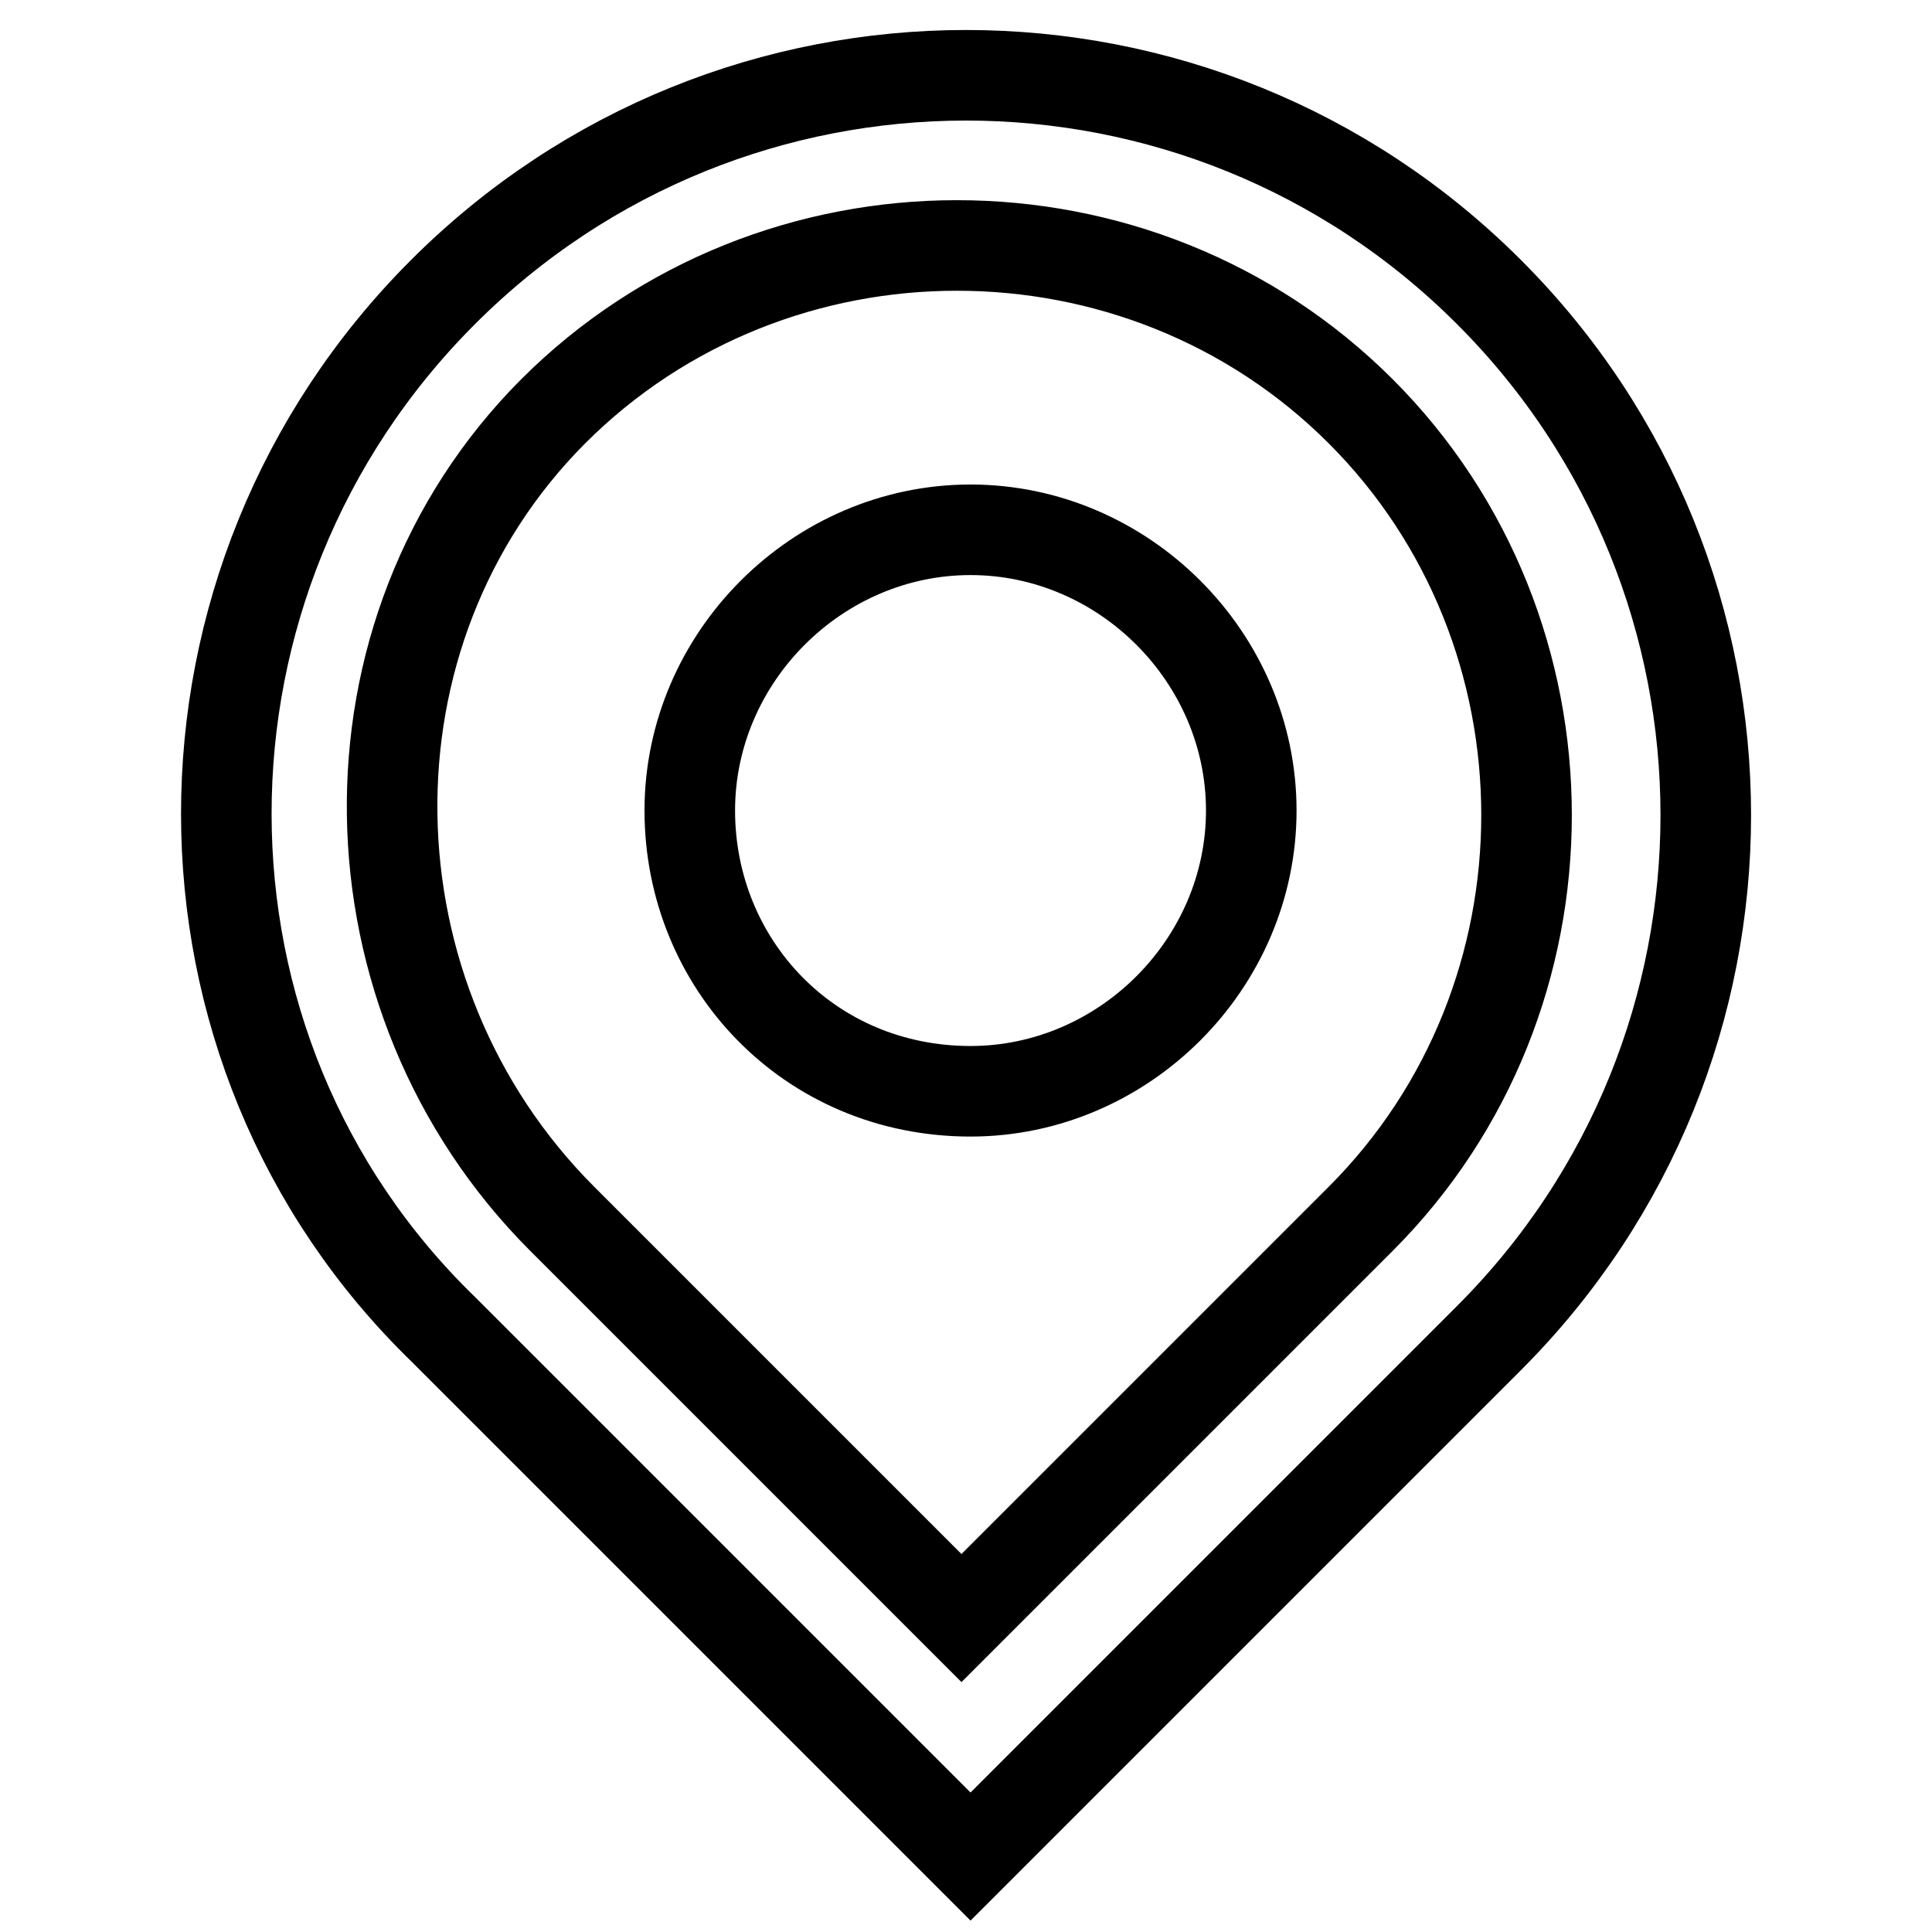
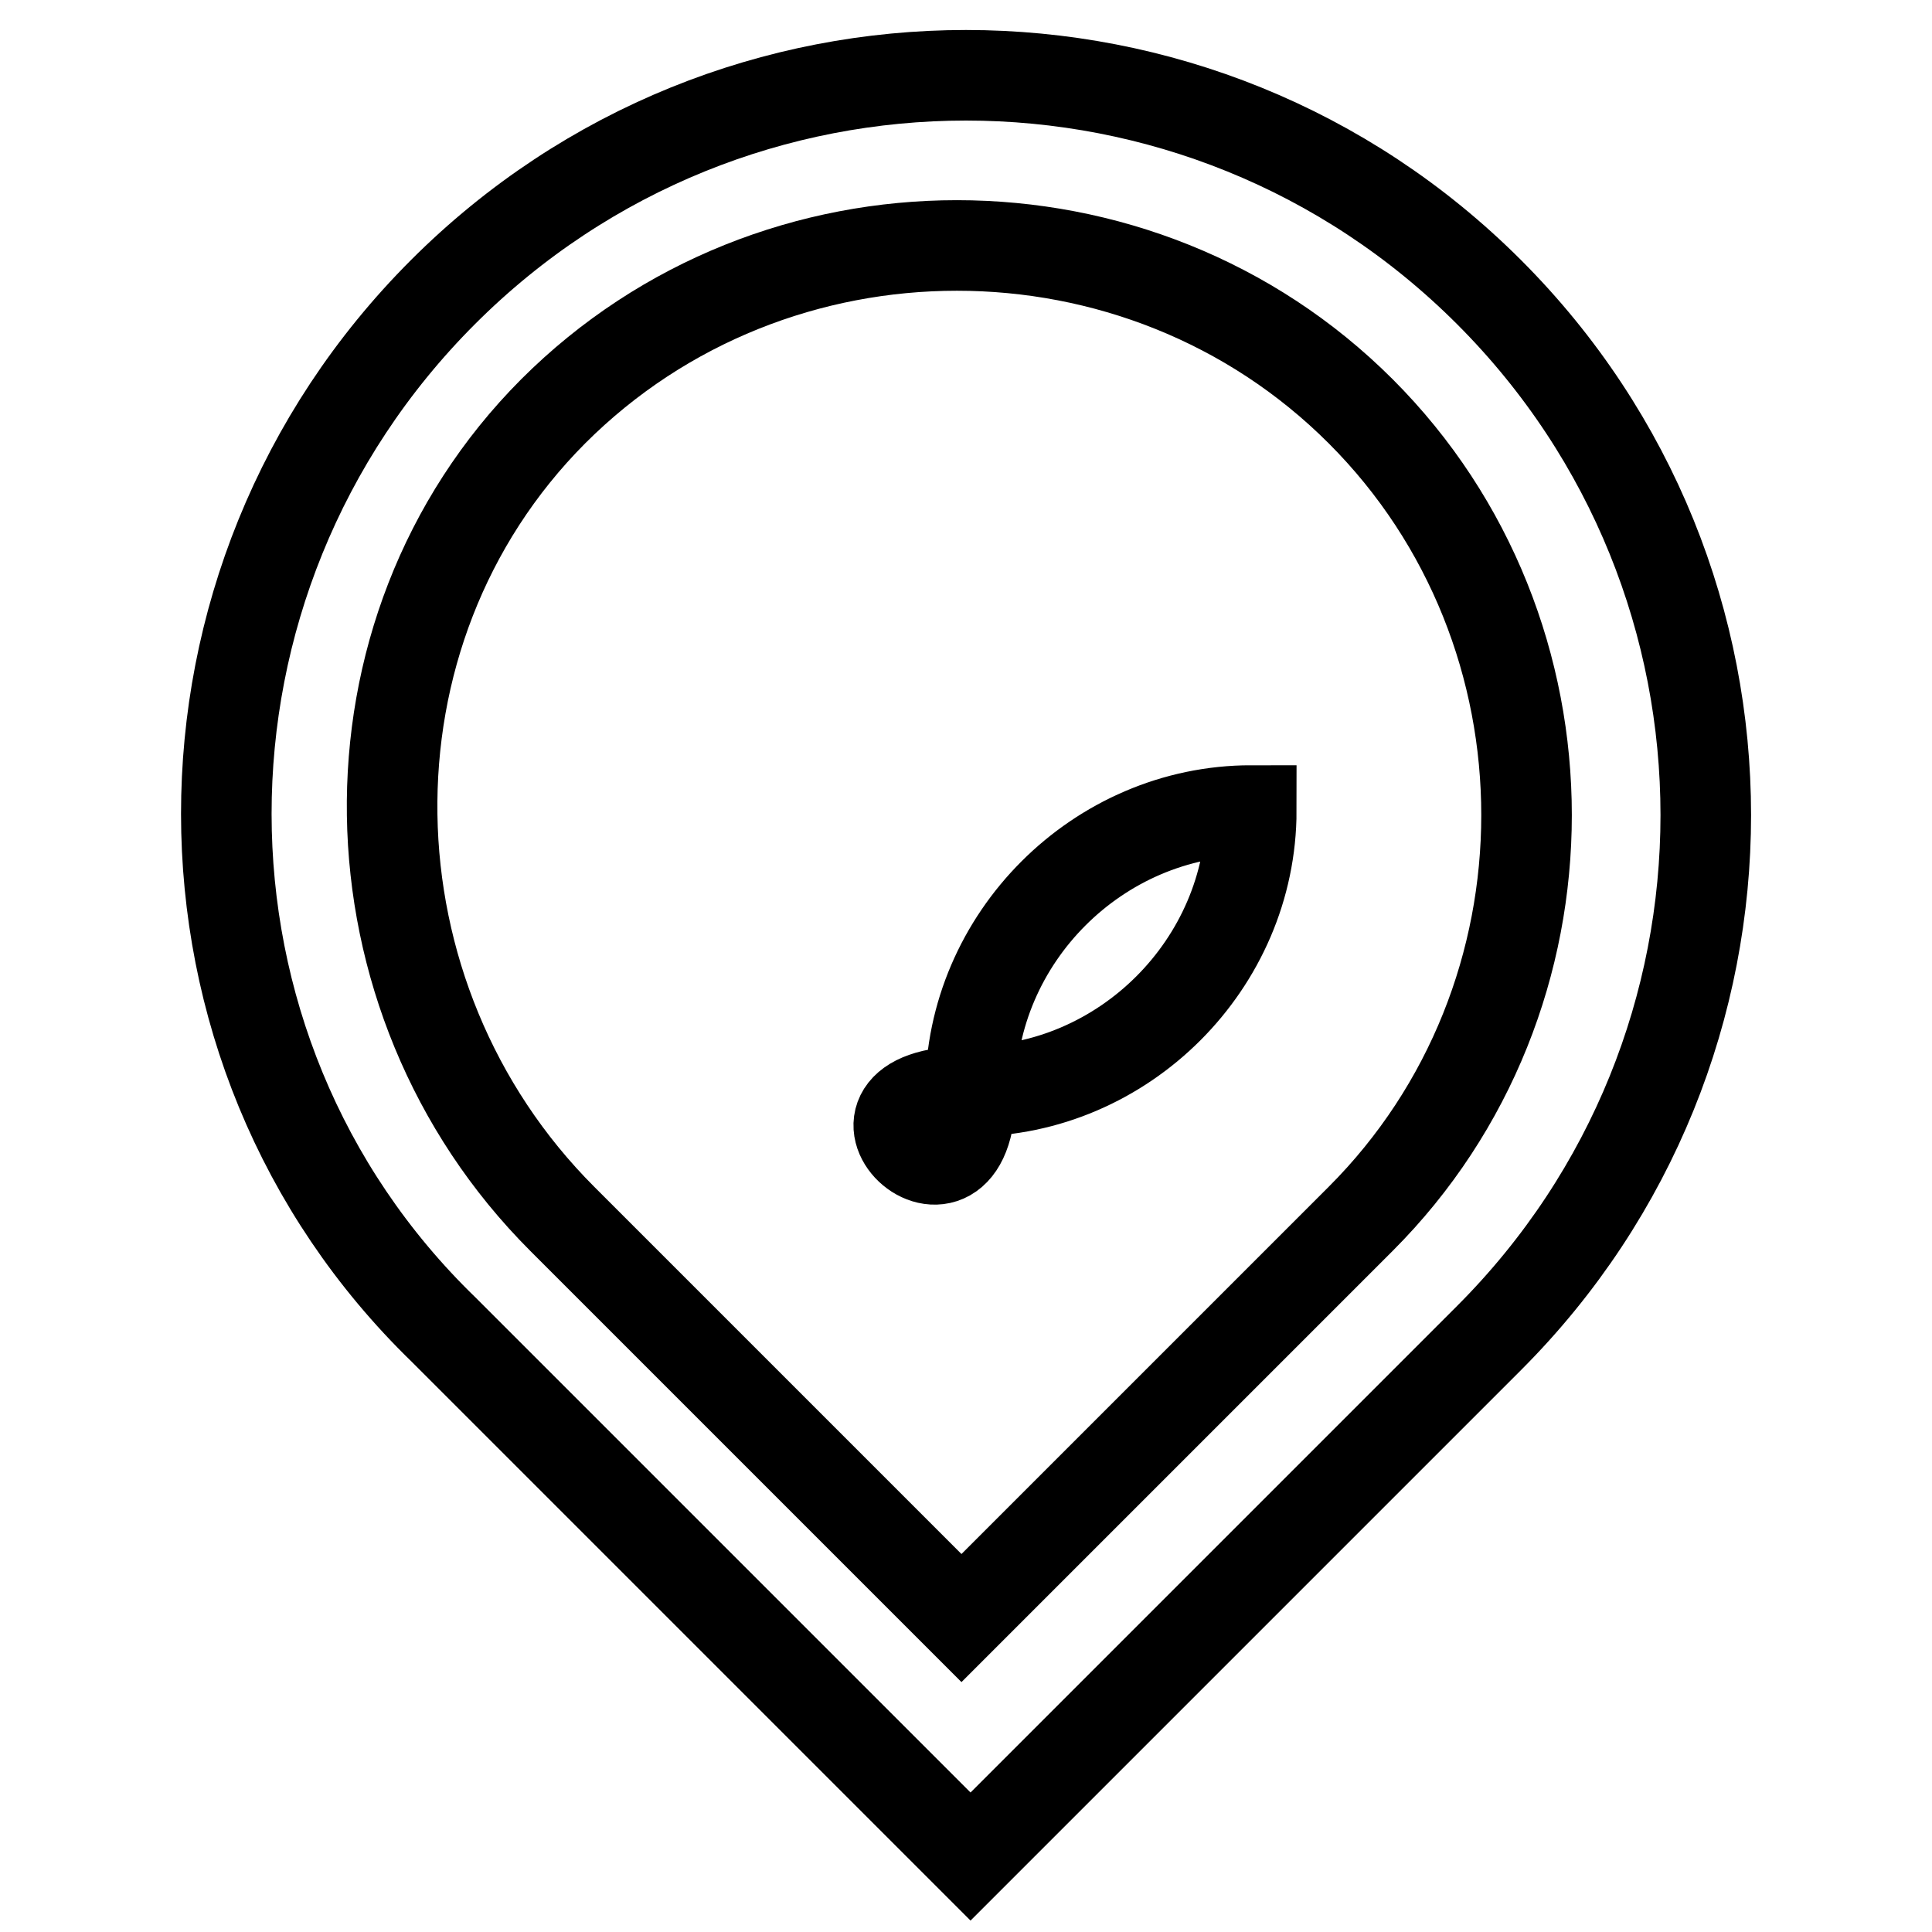
<svg xmlns="http://www.w3.org/2000/svg" version="1.1" x="0px" y="0px" viewBox="0 0 256 256" enable-background="new 0 0 256 256" xml:space="preserve">
  <g>
-     <path stroke-width="12" fill-opacity="0" stroke="#000000" d="M128.6,246l-69.8-69.8C20.4,139,20.4,77,58.7,38.7C97,0.4,159,0.4,197.3,38.7c38.3,38.3,38.3,100.3,0,138.6 L128.6,246z M74.5,161.5l52.9,52.9l52.9-52.9c29.3-29.3,29.3-77.7,0-107c-29.3-29.3-77.7-29.3-107,0 C44.1,83.8,45.2,132.2,74.5,161.5z M128.6,144.6c20.3,0,37.2-16.9,37.2-37.2s-16.9-37.2-37.2-37.2c-20.3,0-37.2,16.9-37.2,37.2 S107.2,144.6,128.6,144.6z" />
+     <path stroke-width="12" fill-opacity="0" stroke="#000000" d="M128.6,246l-69.8-69.8C20.4,139,20.4,77,58.7,38.7C97,0.4,159,0.4,197.3,38.7c38.3,38.3,38.3,100.3,0,138.6 L128.6,246z M74.5,161.5l52.9,52.9l52.9-52.9c29.3-29.3,29.3-77.7,0-107c-29.3-29.3-77.7-29.3-107,0 C44.1,83.8,45.2,132.2,74.5,161.5z M128.6,144.6c20.3,0,37.2-16.9,37.2-37.2c-20.3,0-37.2,16.9-37.2,37.2 S107.2,144.6,128.6,144.6z" />
  </g>
</svg>